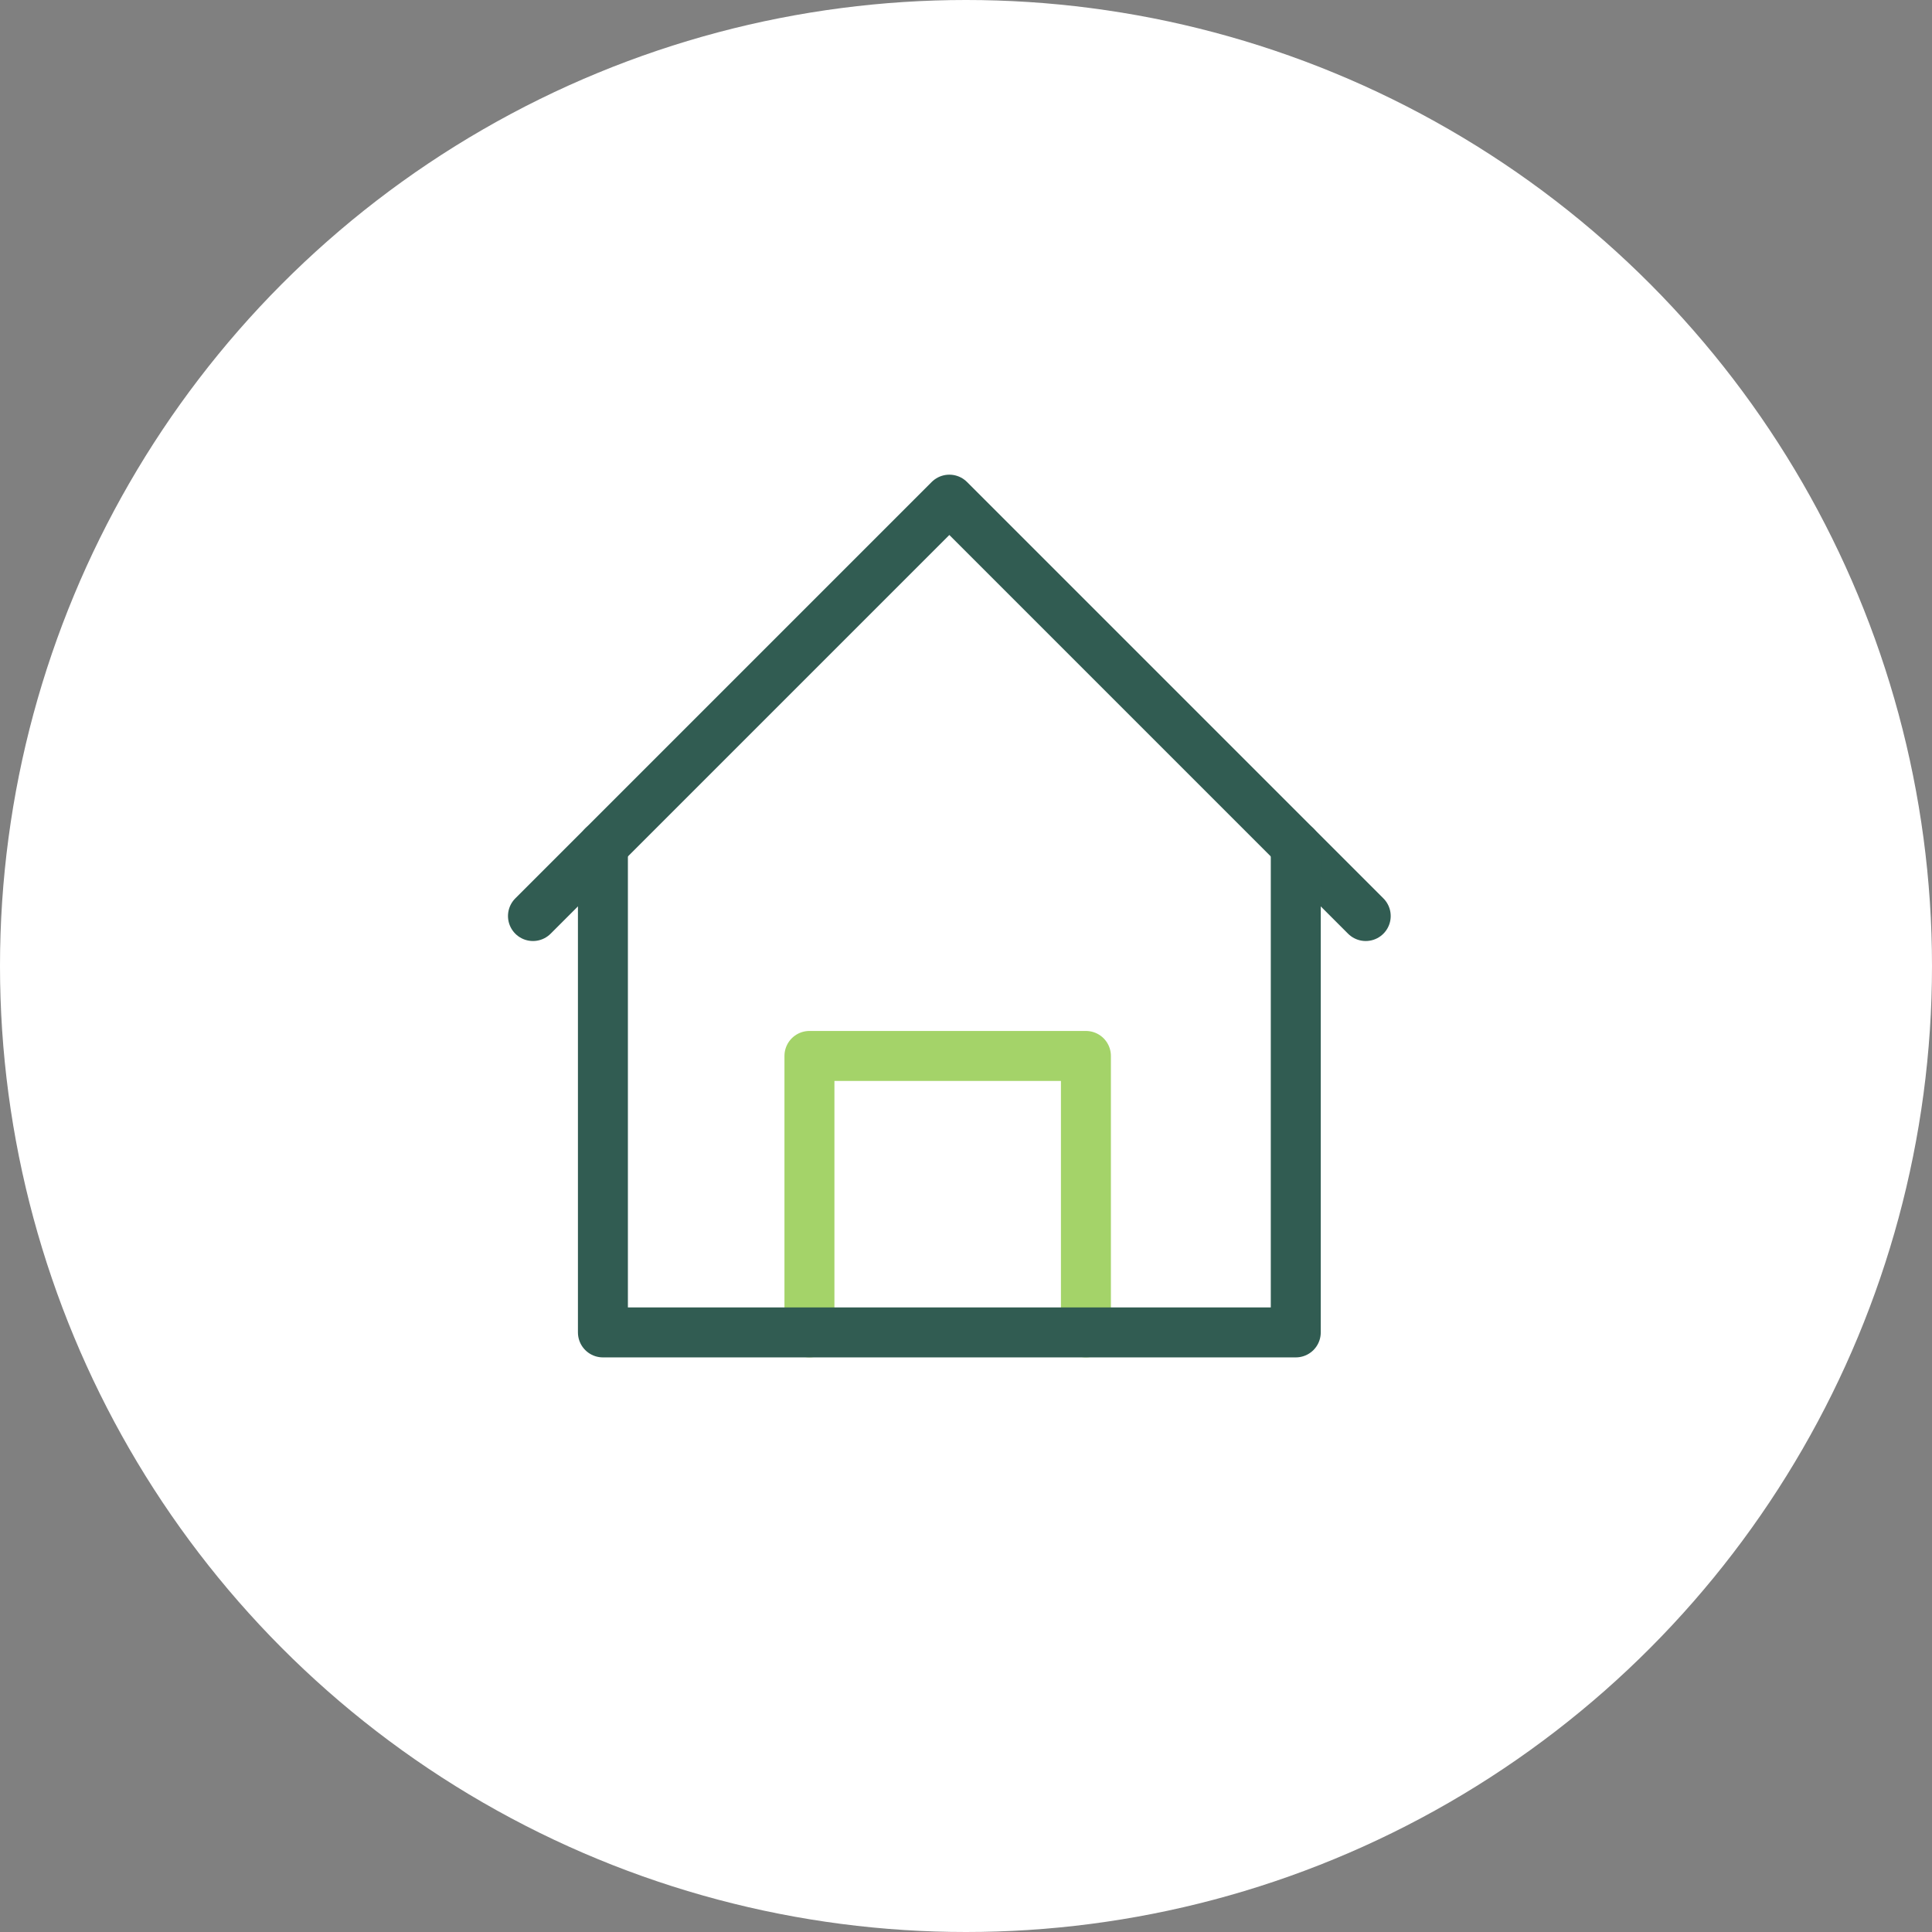
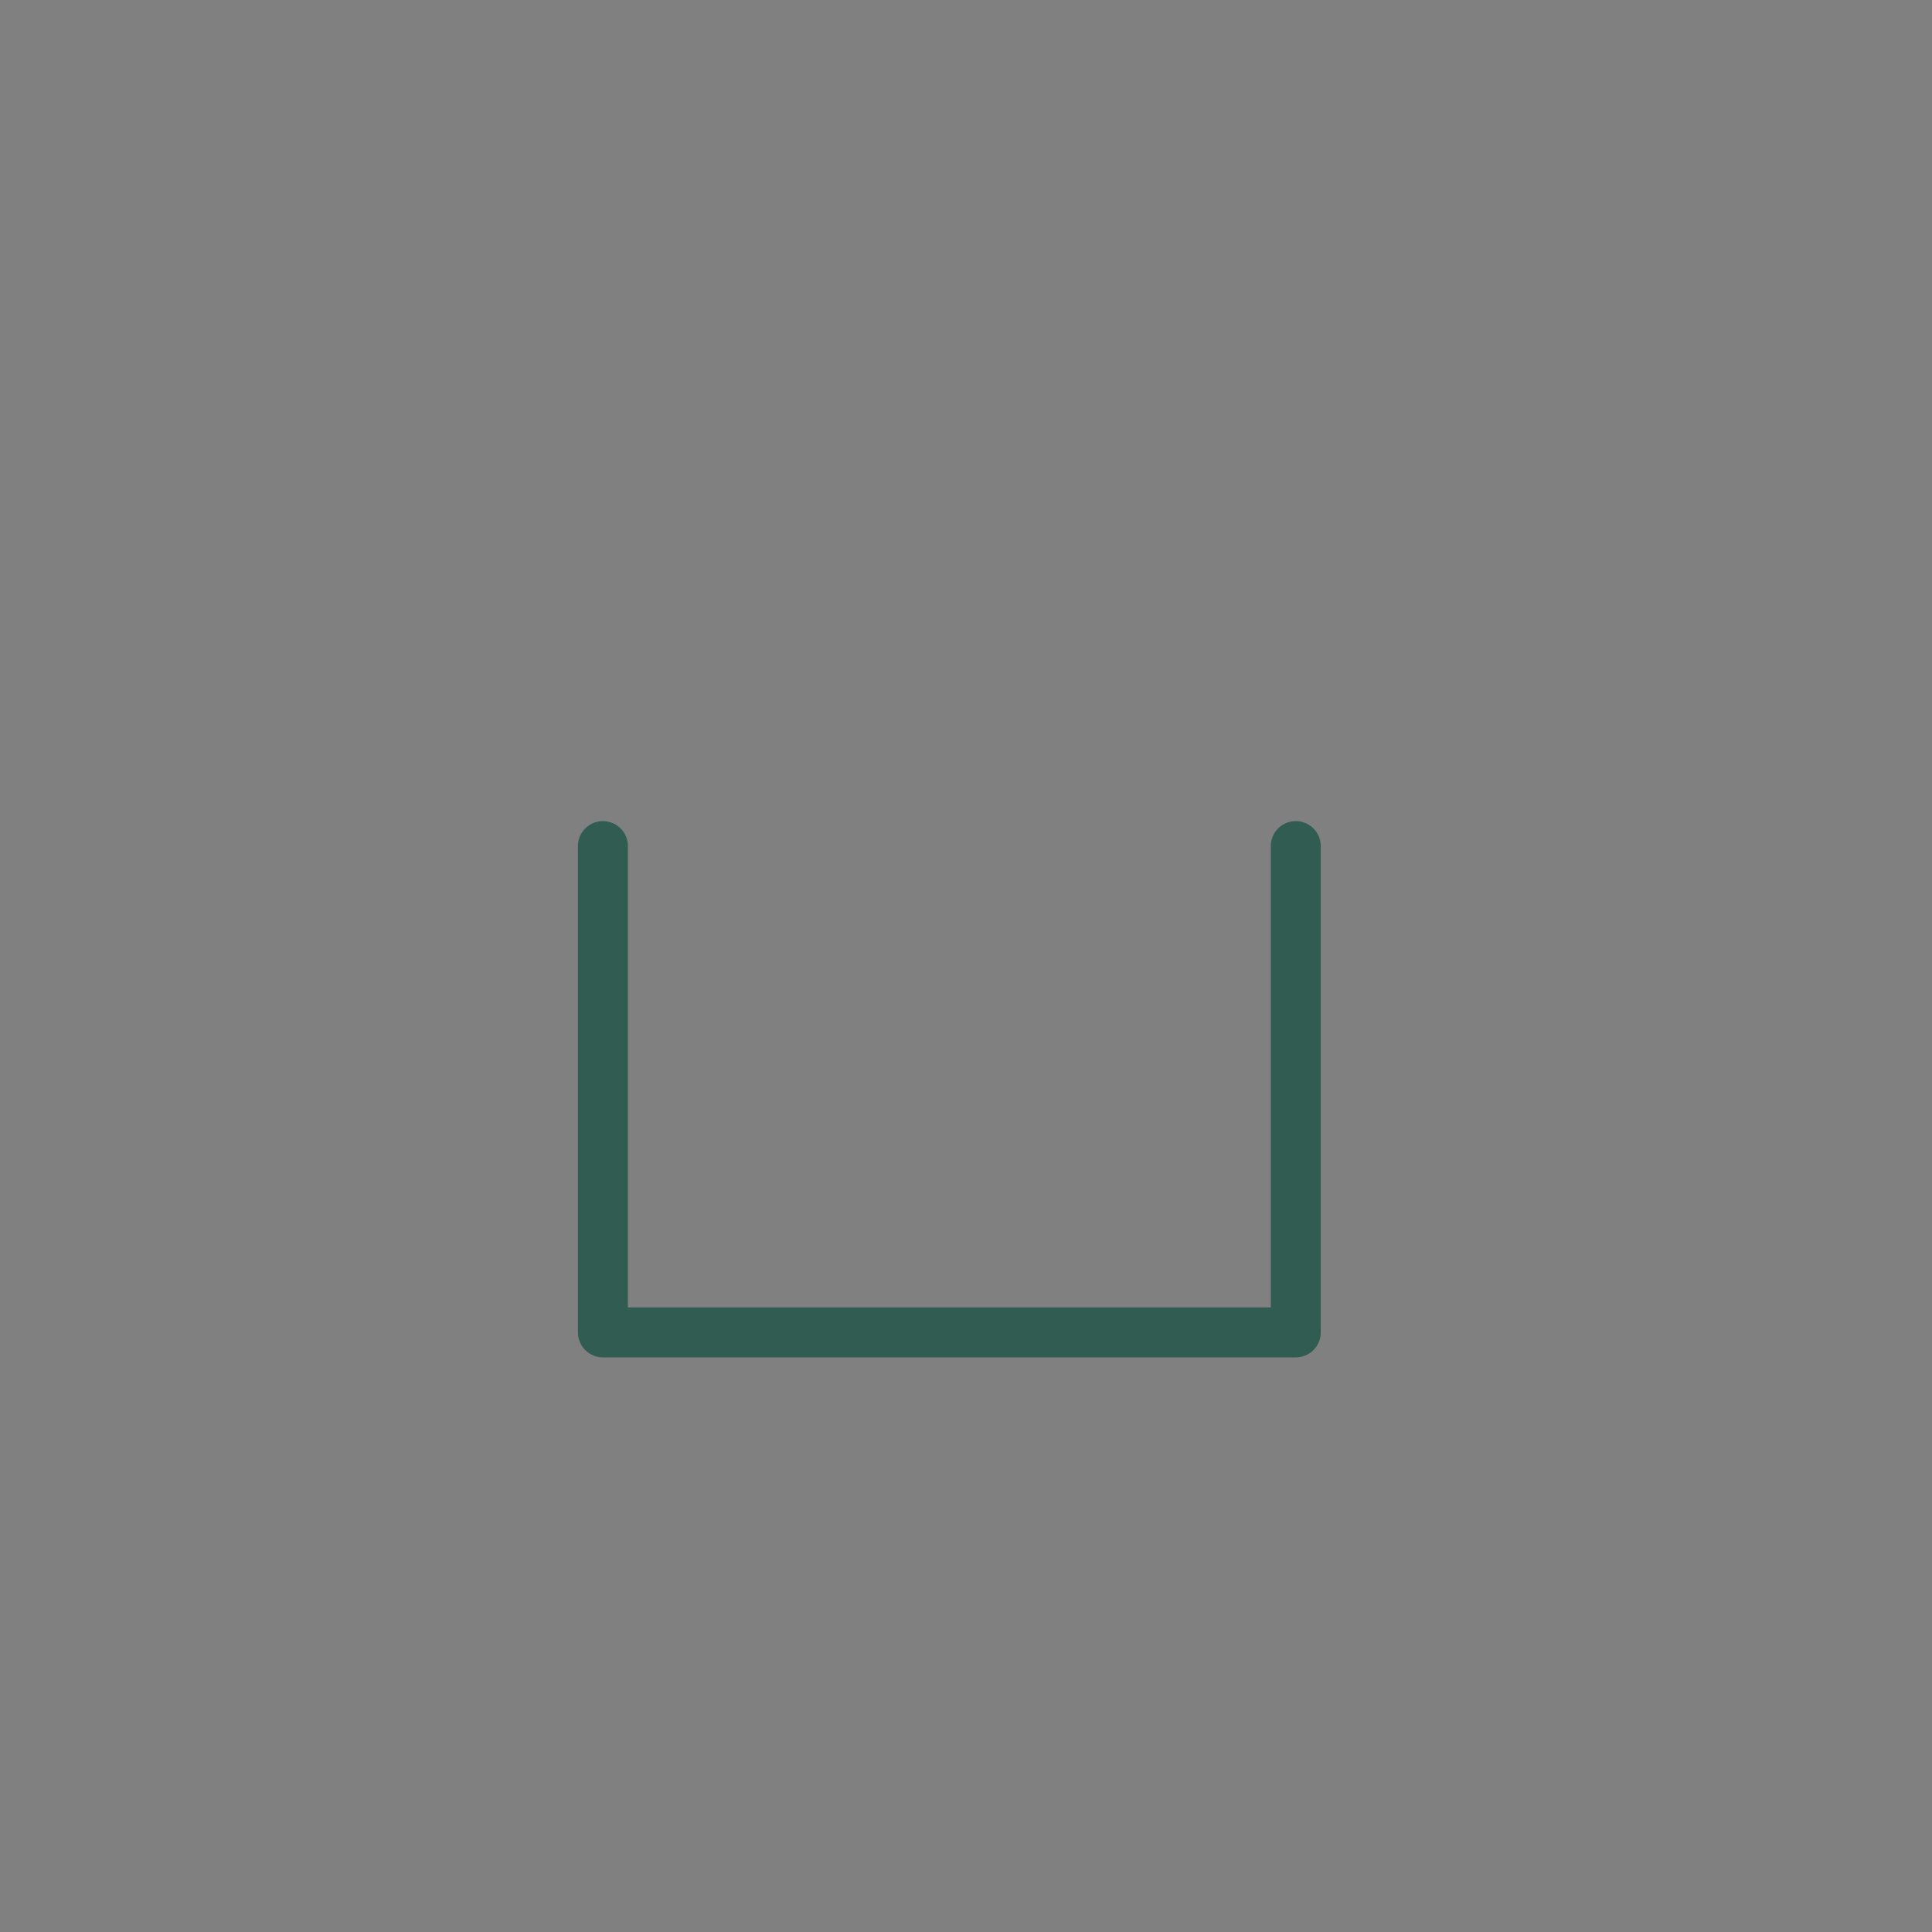
<svg xmlns="http://www.w3.org/2000/svg" id="Layer_1" viewBox="0 0 58 58">
  <rect x="0" y="0" width="58" height="58" fill="#808080" stroke="none" />
-   <circle cx="29" cy="29" r="29" style="fill: #fff;" />
-   <path d="M16,27.5l12.5-12.5,12.5,12.5" style="fill: none; stroke: #315c52; stroke-linecap: round; stroke-linejoin: round; stroke-width: 1.5px;" />
-   <path d="M24.3,40v-8.3h8.3v8.3" style="fill: none; stroke: #a4d369; stroke-linecap: round; stroke-linejoin: round; stroke-width: 1.5px;" />
  <path d="M18.1,25.4v14.6h20.8v-14.6" style="fill: none; stroke: #315c52; stroke-linecap: round; stroke-linejoin: round; stroke-width: 1.5px;" />
</svg>